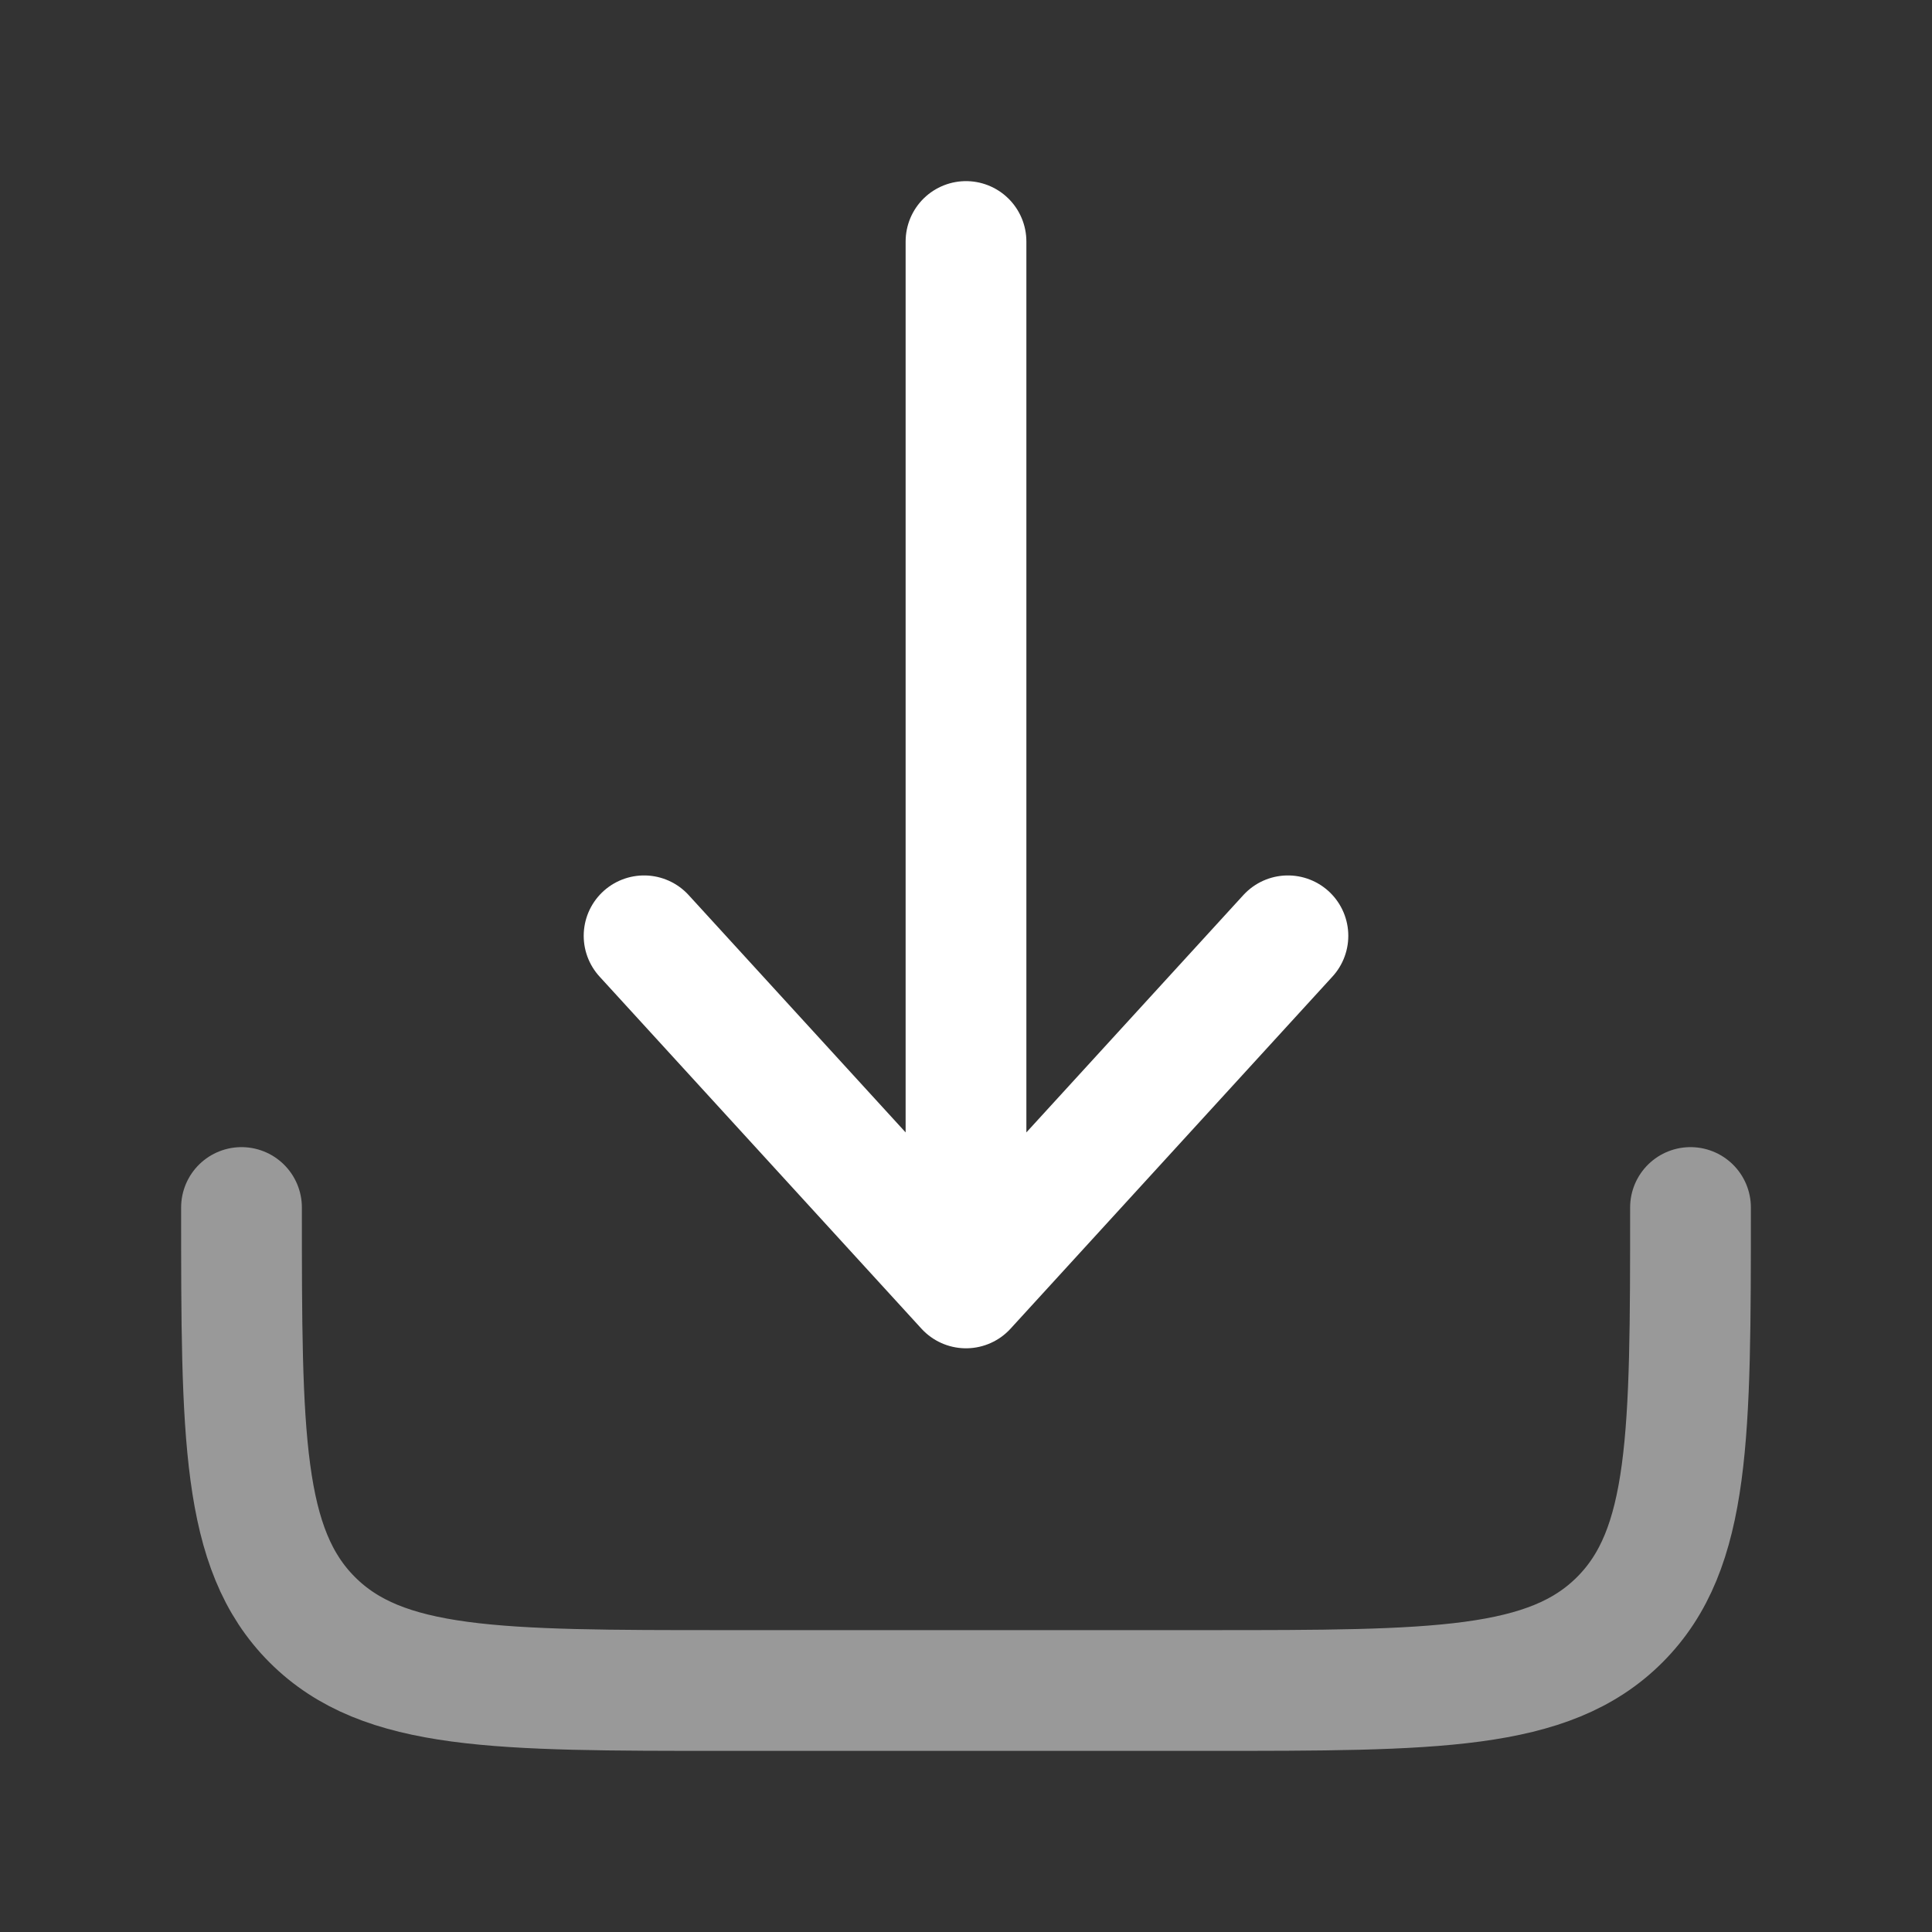
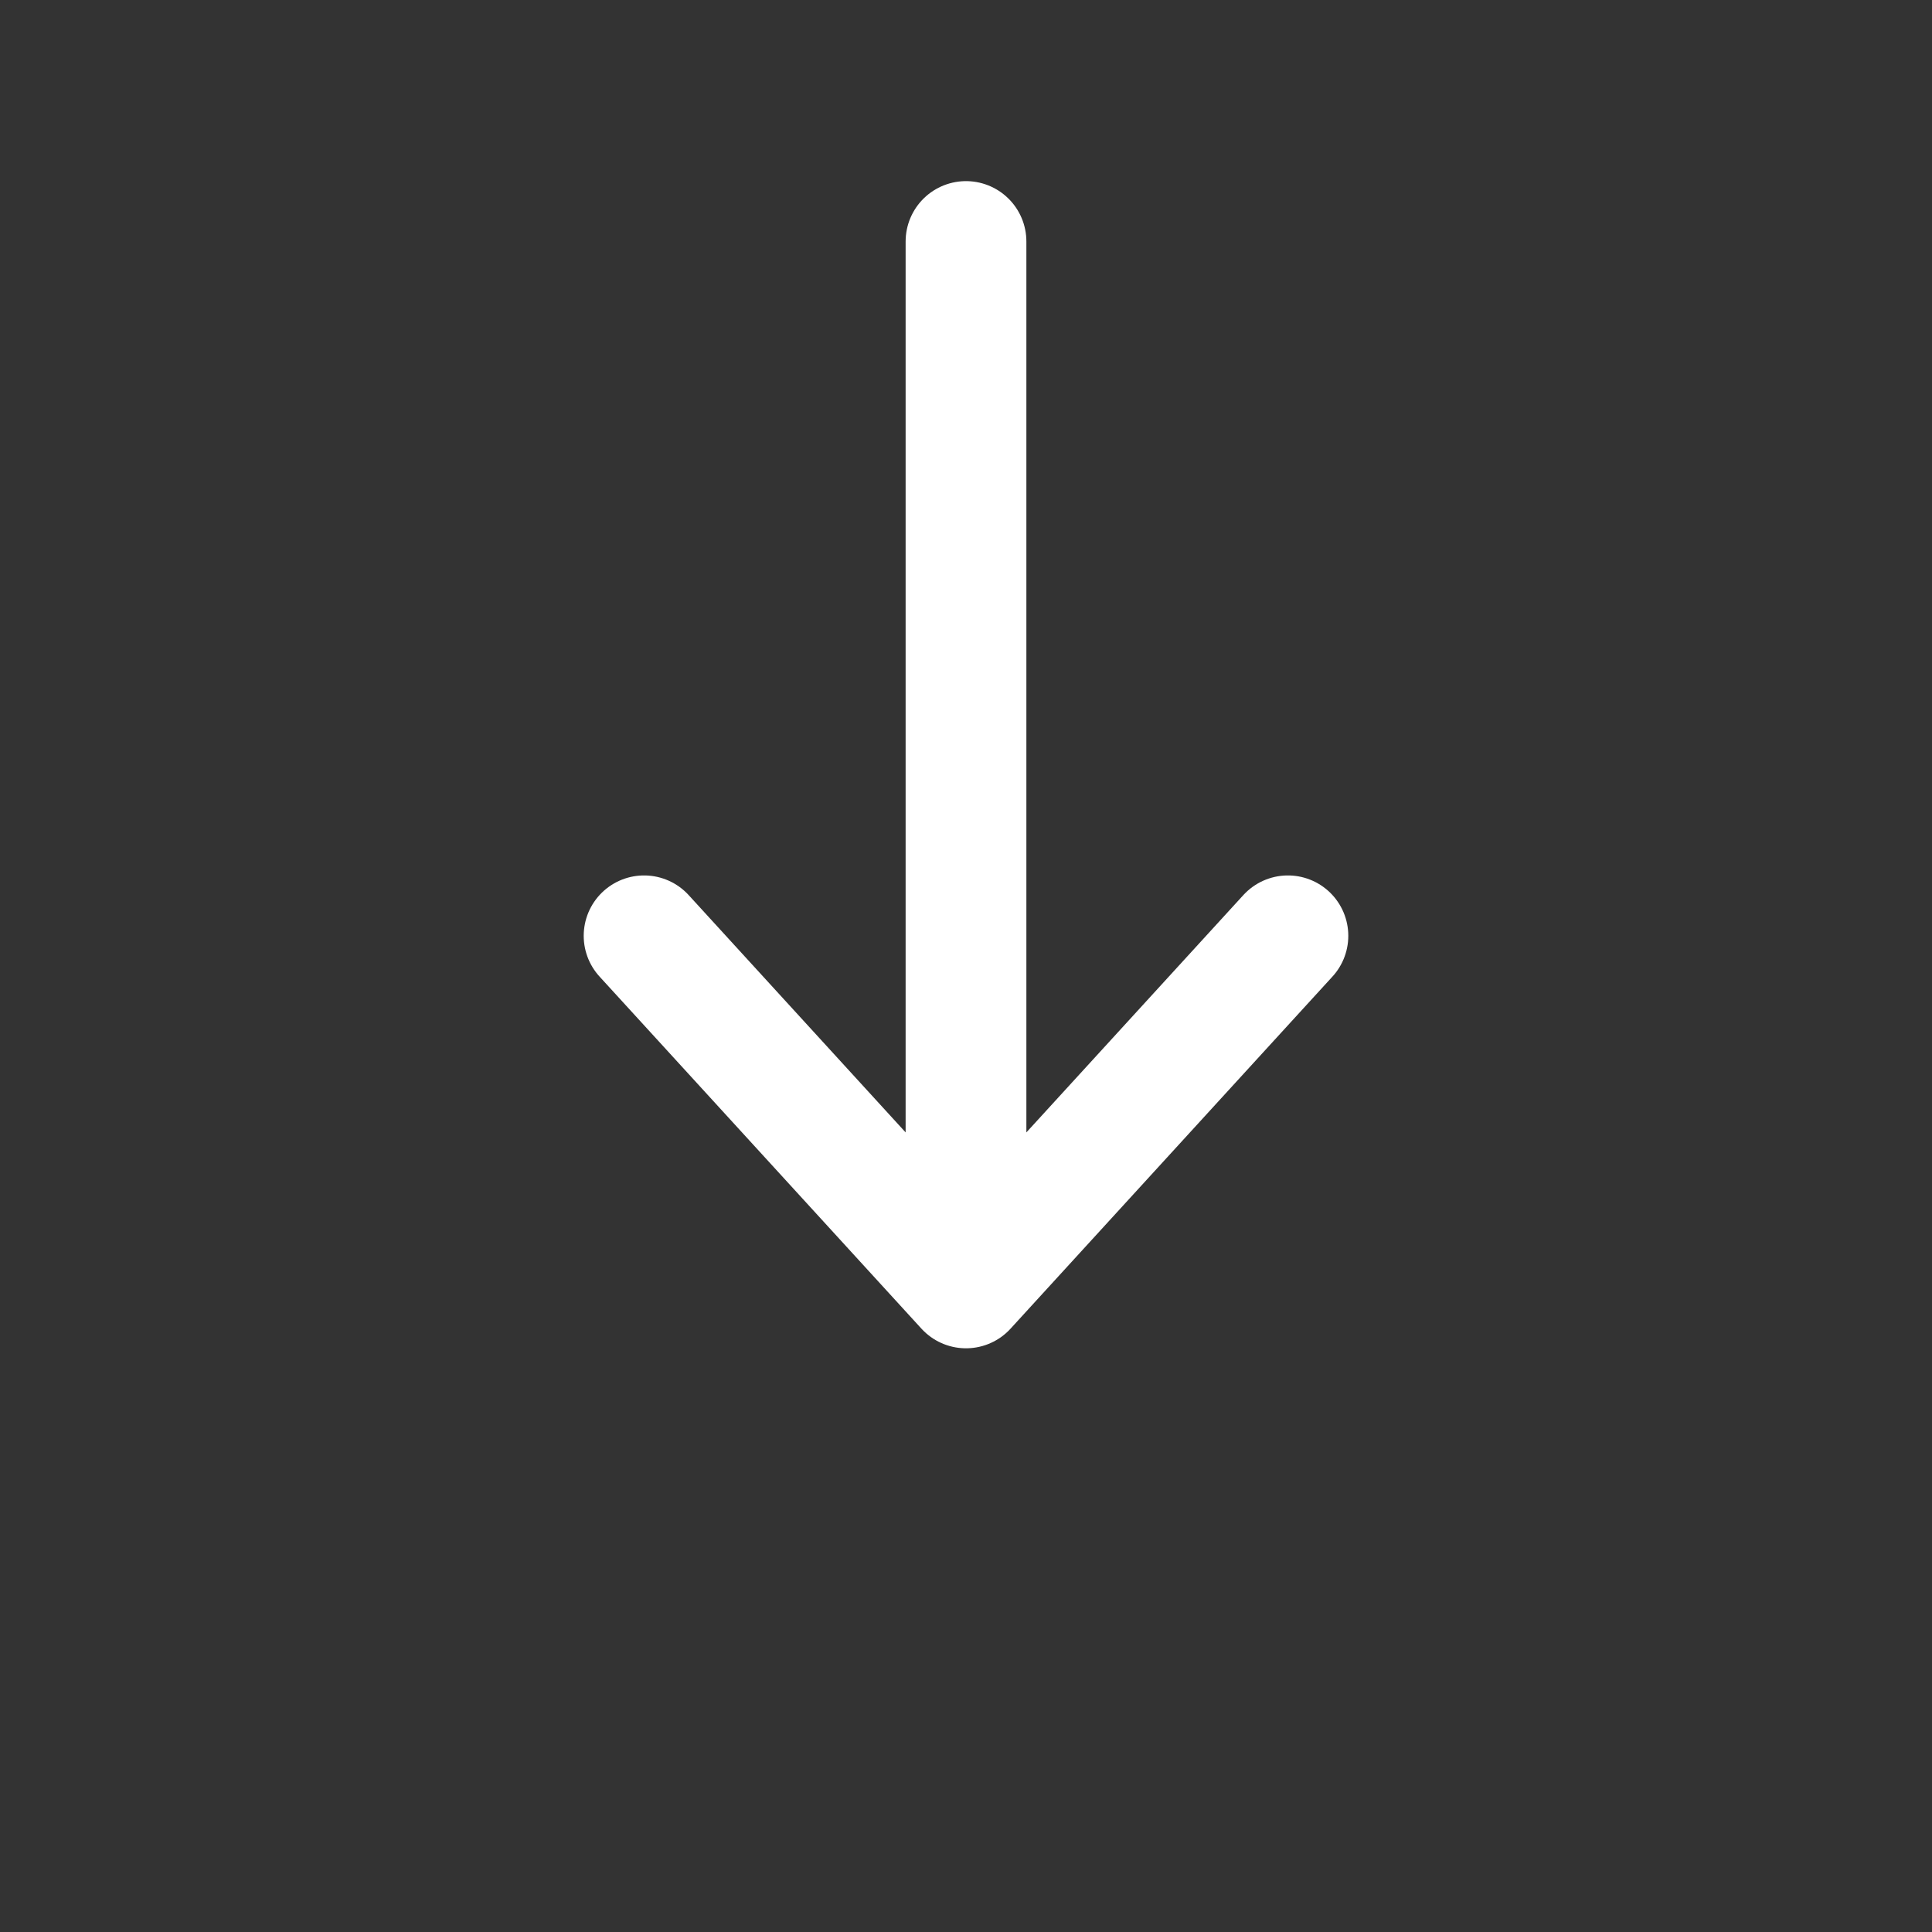
<svg xmlns="http://www.w3.org/2000/svg" id="Layer_1" version="1.1" viewBox="0 0 800 800">
  <rect x="0" y="0" width="800" height="800" fill="#333333" stroke="none" />
  <defs>
    <style> .st0, .st1 { fill: none; stroke: #fff; stroke-linecap: round; stroke-linejoin: round; stroke-width: 50px; } .st1 { isolation: isolate; opacity: .5; } </style>
  </defs>
-   <path class="st1" d="M100,500c0,94.3,0,141.4,29.3,170.7s76.4,29.3,170.7,29.3h200c94.3,0,141.4,0,170.7-29.3s29.3-76.4,29.3-170.7" />
  <path class="st0" d="M400,100v433.3M400,533.3l133.3-145.8M400,533.3l-133.3-145.8" />
</svg>